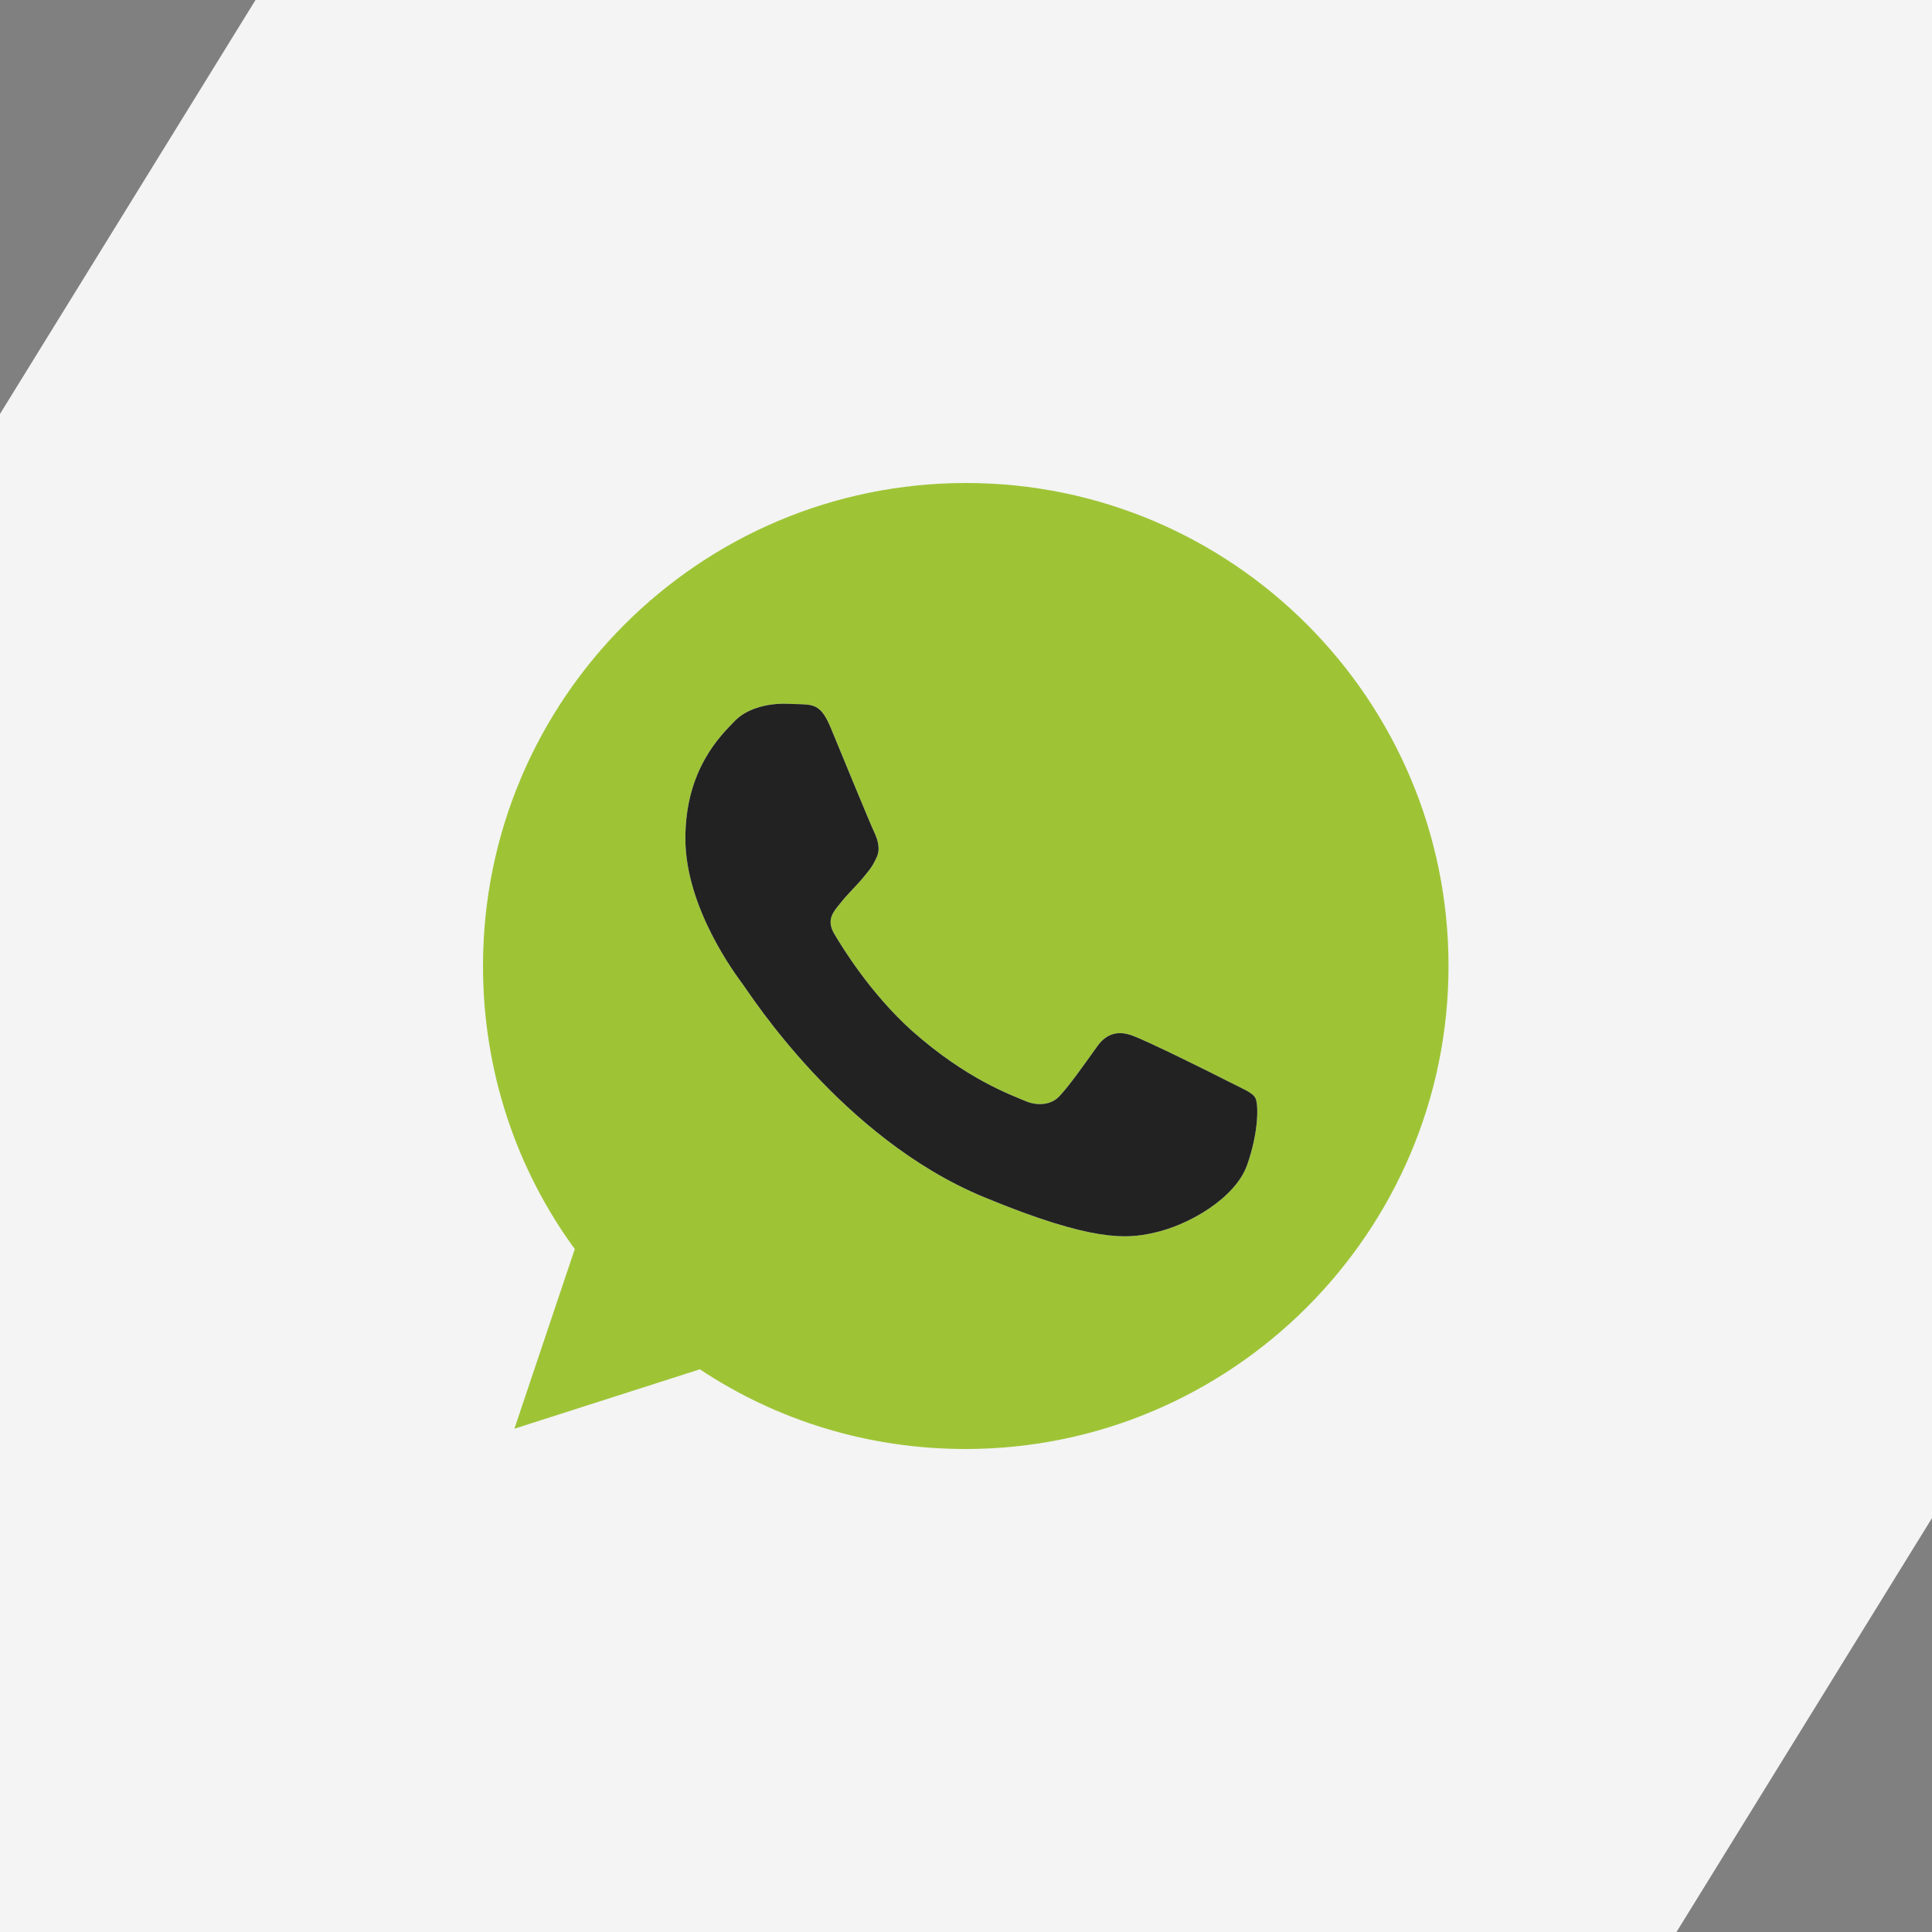
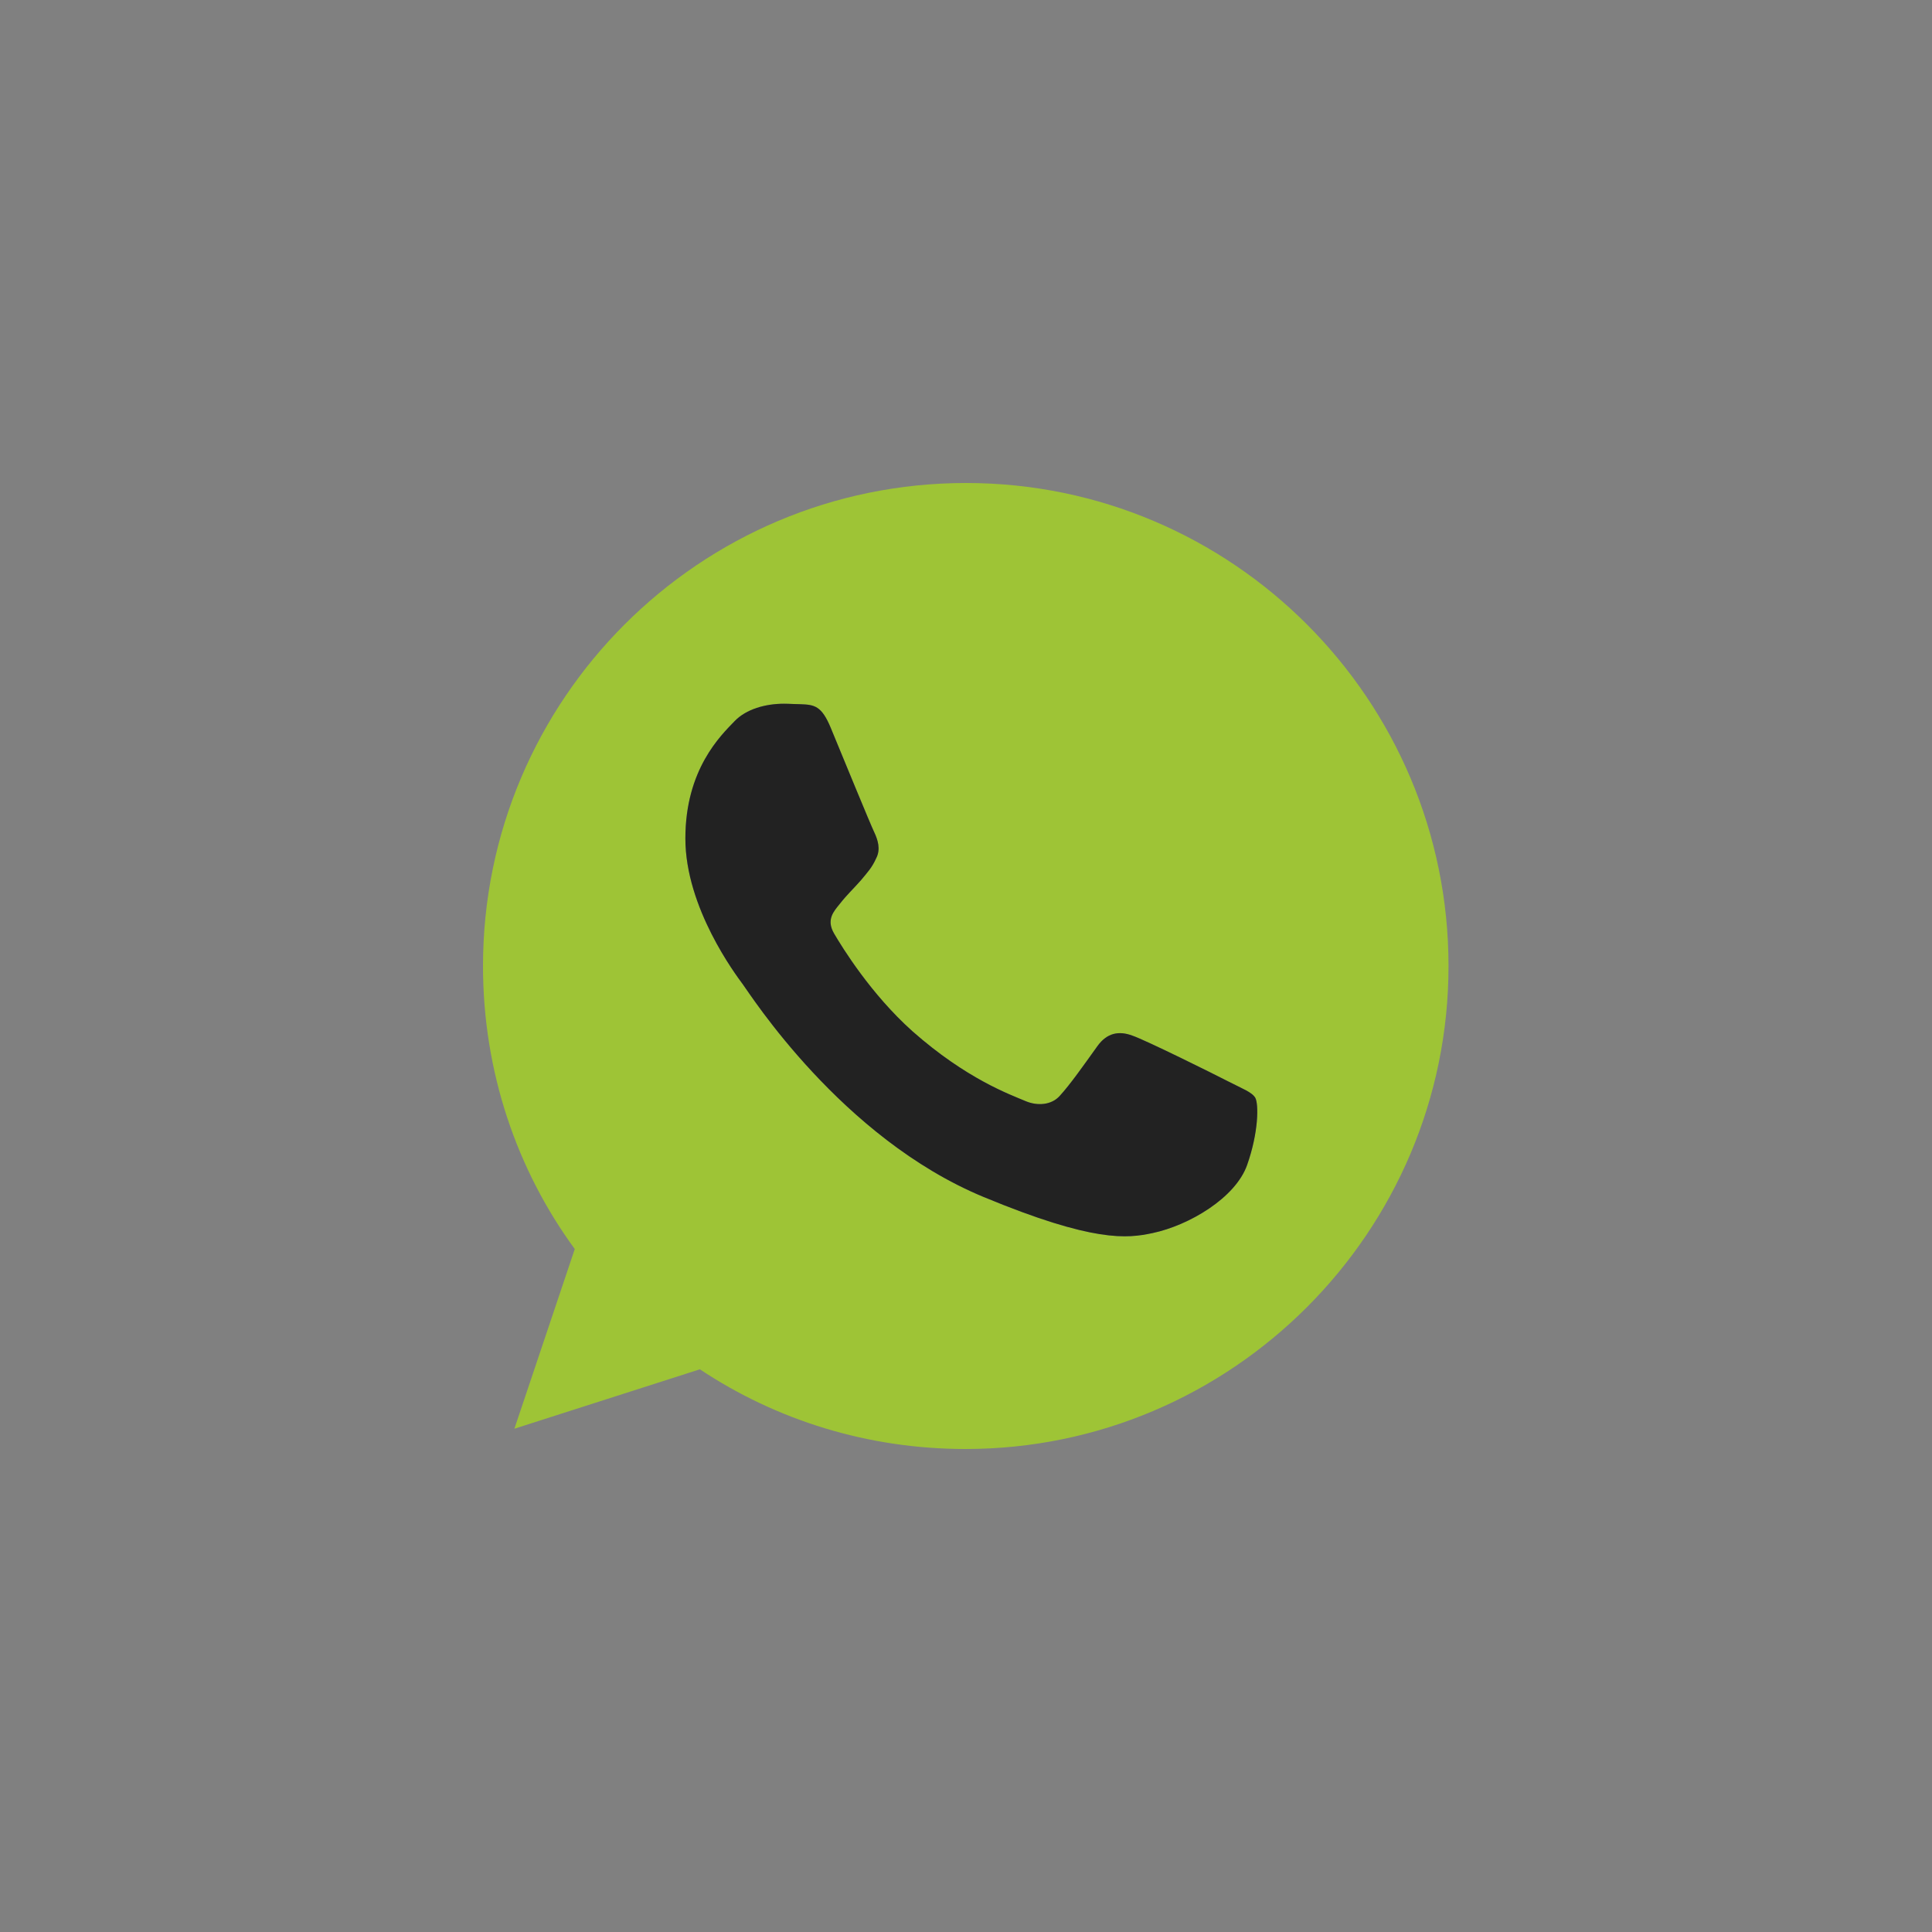
<svg xmlns="http://www.w3.org/2000/svg" id="Capa_1" x="0px" y="0px" viewBox="0 0 400 400" style="enable-background:new 0 0 400 400;" xml:space="preserve">
  <rect x="0" y="0" width="400" height="400" fill="#808080" stroke="none" />
  <style type="text/css"> .st0{fill:#F4F4F4;} .st1{fill:#9EC436;} .st2{fill:#222222;} </style>
-   <polygon class="st0" points="400,43.9 400,314.3 347.1,400 0,400 0,356.1 0,85.7 52.9,0 400,0 " />
  <g>
    <path class="st1" d="M200,100L200,100c-55.2,0-100,44.8-100,100c0,21.9,7,42.2,19,58.6l-12.5,37.2l38.4-12.3 c15.8,10.5,34.7,16.5,55,16.5c55.1,0,100-44.9,100-100S255.2,100,200,100z M258.2,241.2c-2.4,6.8-12,12.5-19.6,14.1 c-5.2,1.1-12.1,2-35-7.5c-29.4-12.2-48.3-42-49.8-44c-1.4-1.9-11.9-15.8-11.9-30.2c0-14.3,7.3-21.3,10.2-24.3 c2.4-2.5,6.4-3.6,10.2-3.6c1.2,0,2.4,0.1,3.4,0.1c2.9,0.1,4.4,0.3,6.3,4.9c2.4,5.8,8.3,20.2,9,21.6c0.7,1.5,1.4,3.5,0.4,5.4 c-0.9,2-1.8,2.9-3.2,4.6c-1.5,1.7-2.9,3-4.3,4.8c-1.3,1.6-2.9,3.3-1.2,6.2c1.7,2.9,7.6,12.5,16.2,20.2 c11.2,9.9,20.2,13.1,23.5,14.5c2.4,1,5.3,0.8,7-1.1c2.2-2.4,5-6.4,7.8-10.3c2-2.8,4.5-3.2,7.2-2.2c2.7,0.9,17,8,19.9,9.5 c2.9,1.5,4.9,2.2,5.6,3.4C260.6,228.6,260.6,234.4,258.2,241.2z" />
    <path class="st2" d="M258.2,241.2c-2.4,6.8-12,12.5-19.6,14.1c-5.2,1.1-12.1,2-35-7.5c-29.4-12.2-48.3-42-49.8-44 c-1.4-1.9-11.9-15.8-11.9-30.2c0-14.3,7.3-21.3,10.2-24.3c2.4-2.5,6.4-3.6,10.2-3.6c1.2,0,2.4,0.1,3.4,0.1c2.9,0.1,4.4,0.3,6.3,4.9 c2.4,5.8,8.3,20.2,9,21.6c0.7,1.5,1.4,3.5,0.4,5.4c-0.9,2-1.8,2.9-3.2,4.6c-1.5,1.7-2.9,3-4.3,4.8c-1.3,1.6-2.9,3.3-1.2,6.2 c1.7,2.9,7.6,12.5,16.2,20.2c11.2,9.9,20.2,13.1,23.5,14.5c2.4,1,5.3,0.8,7-1.1c2.2-2.4,5-6.4,7.8-10.3c2-2.8,4.5-3.2,7.2-2.2 c2.7,0.9,17,8,19.9,9.5c2.9,1.5,4.9,2.2,5.6,3.4C260.6,228.6,260.6,234.4,258.2,241.2z" />
  </g>
</svg>